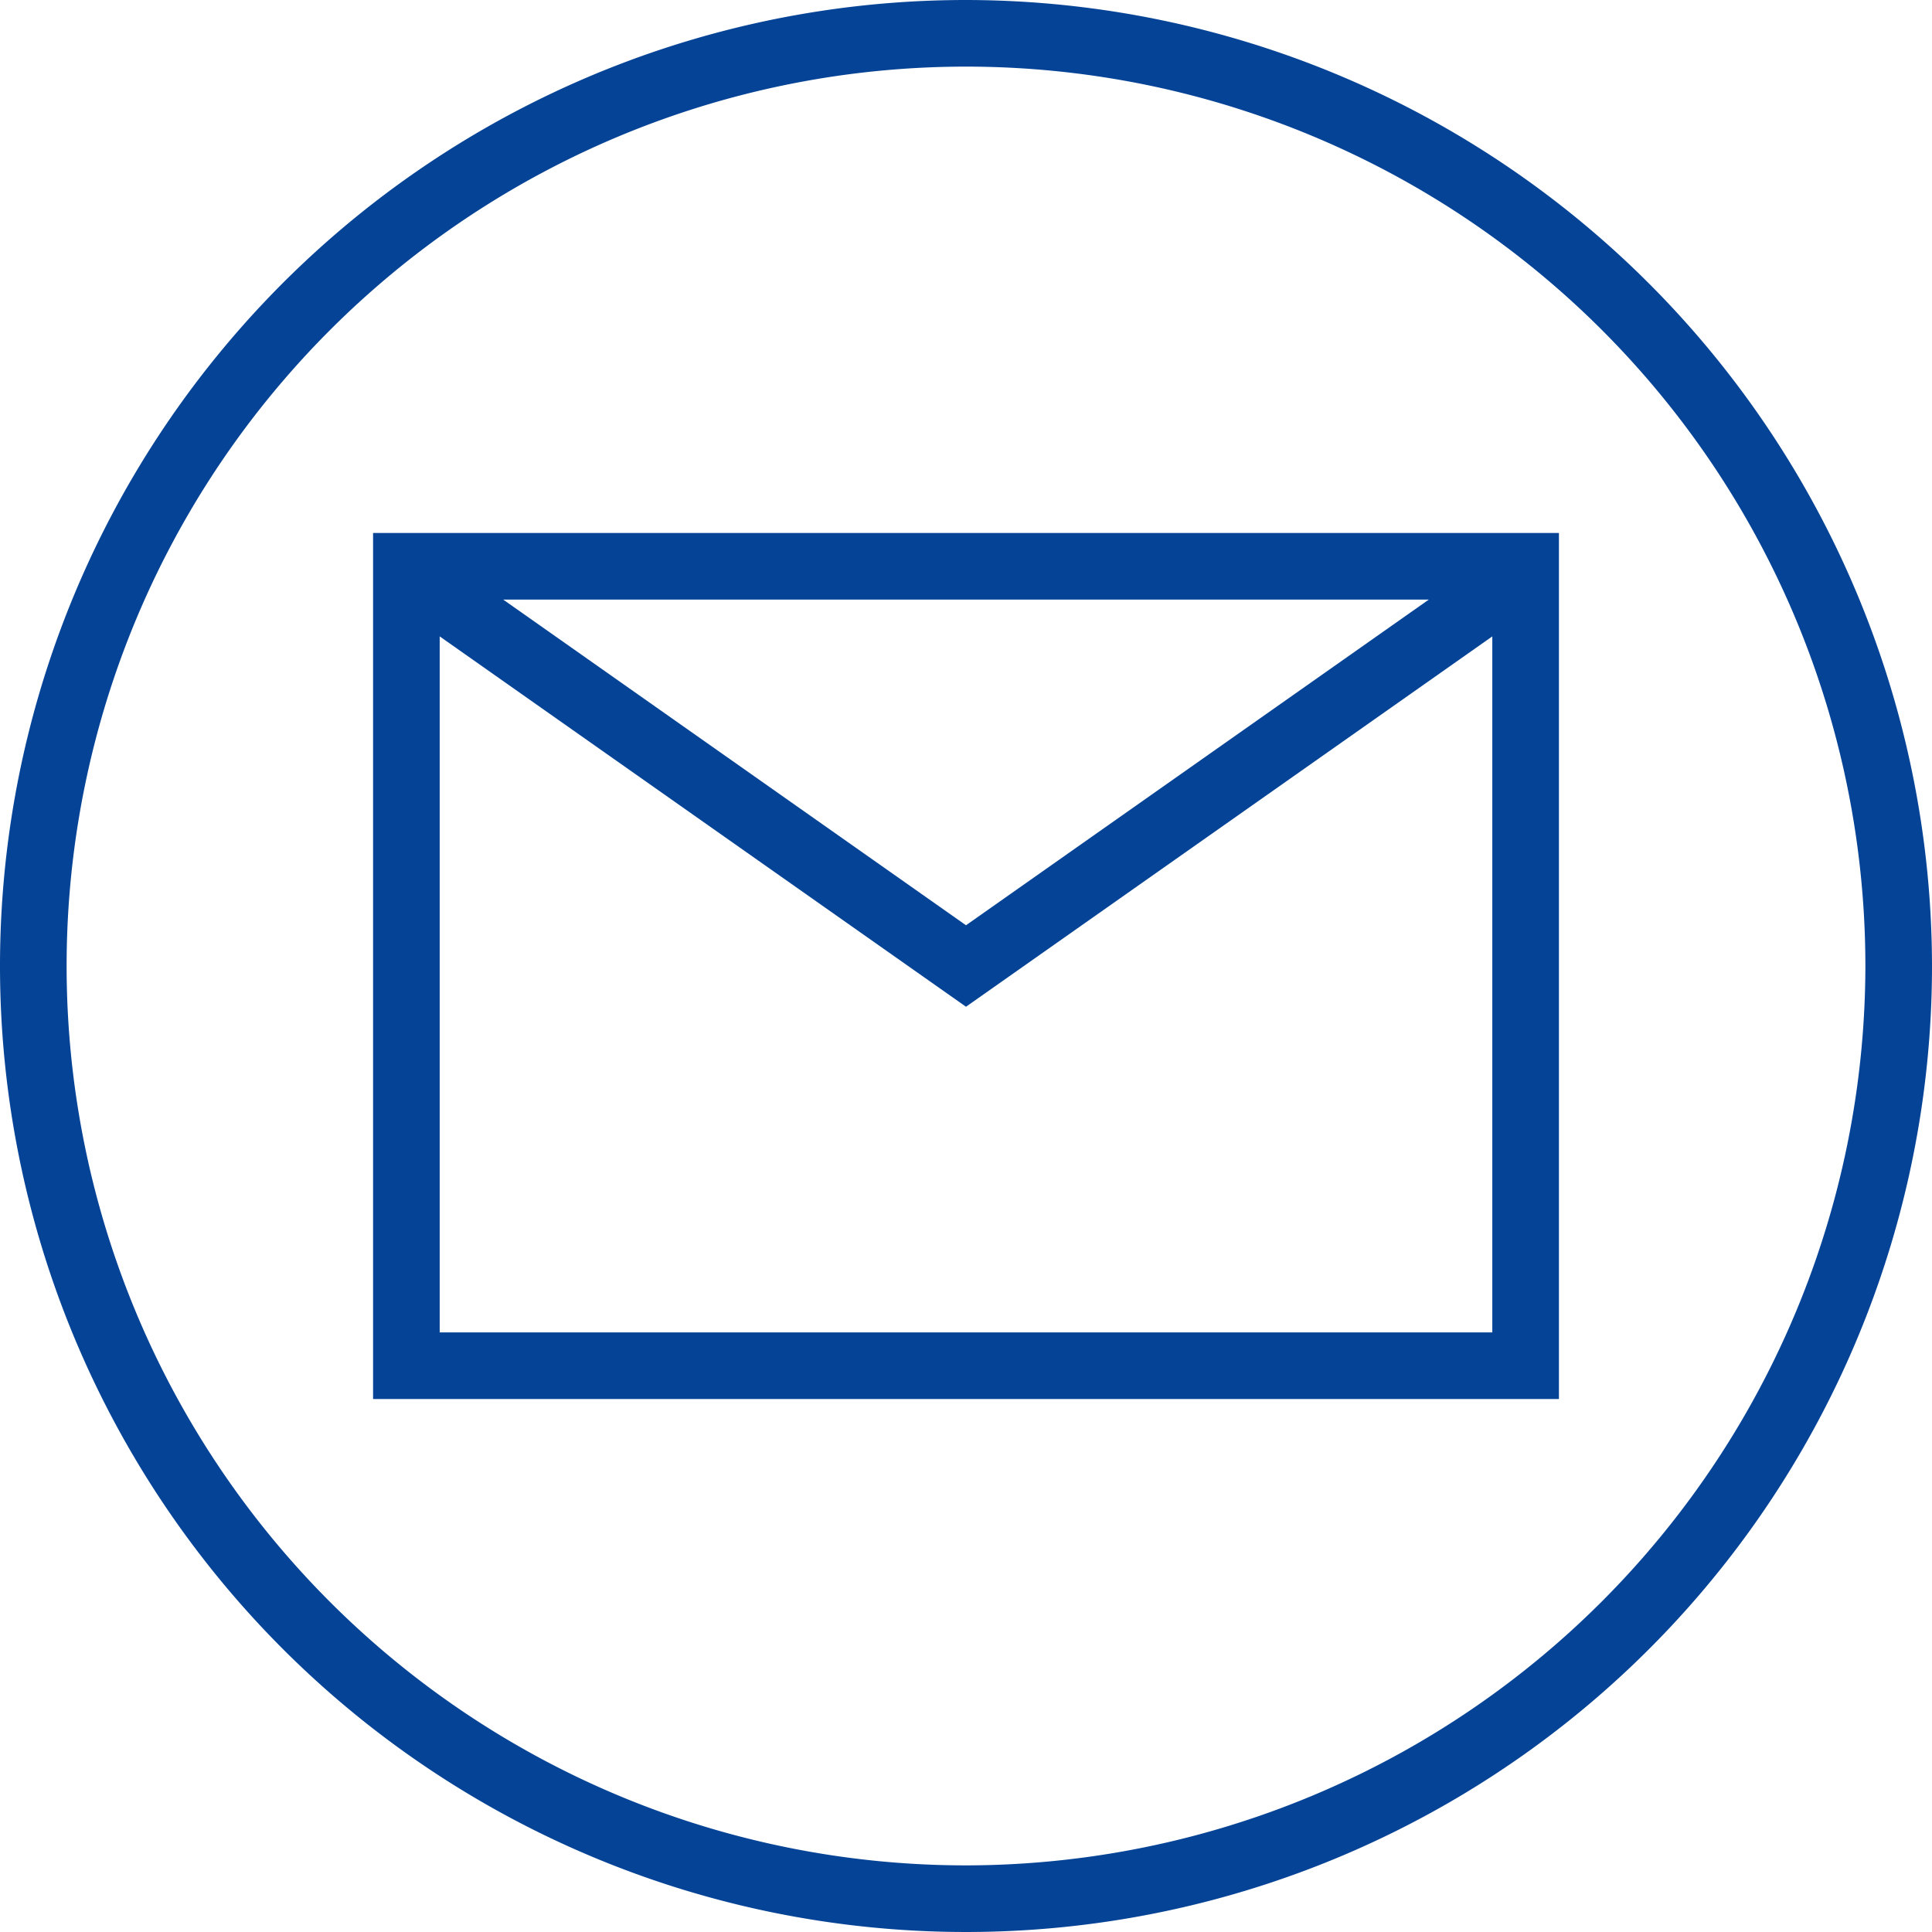
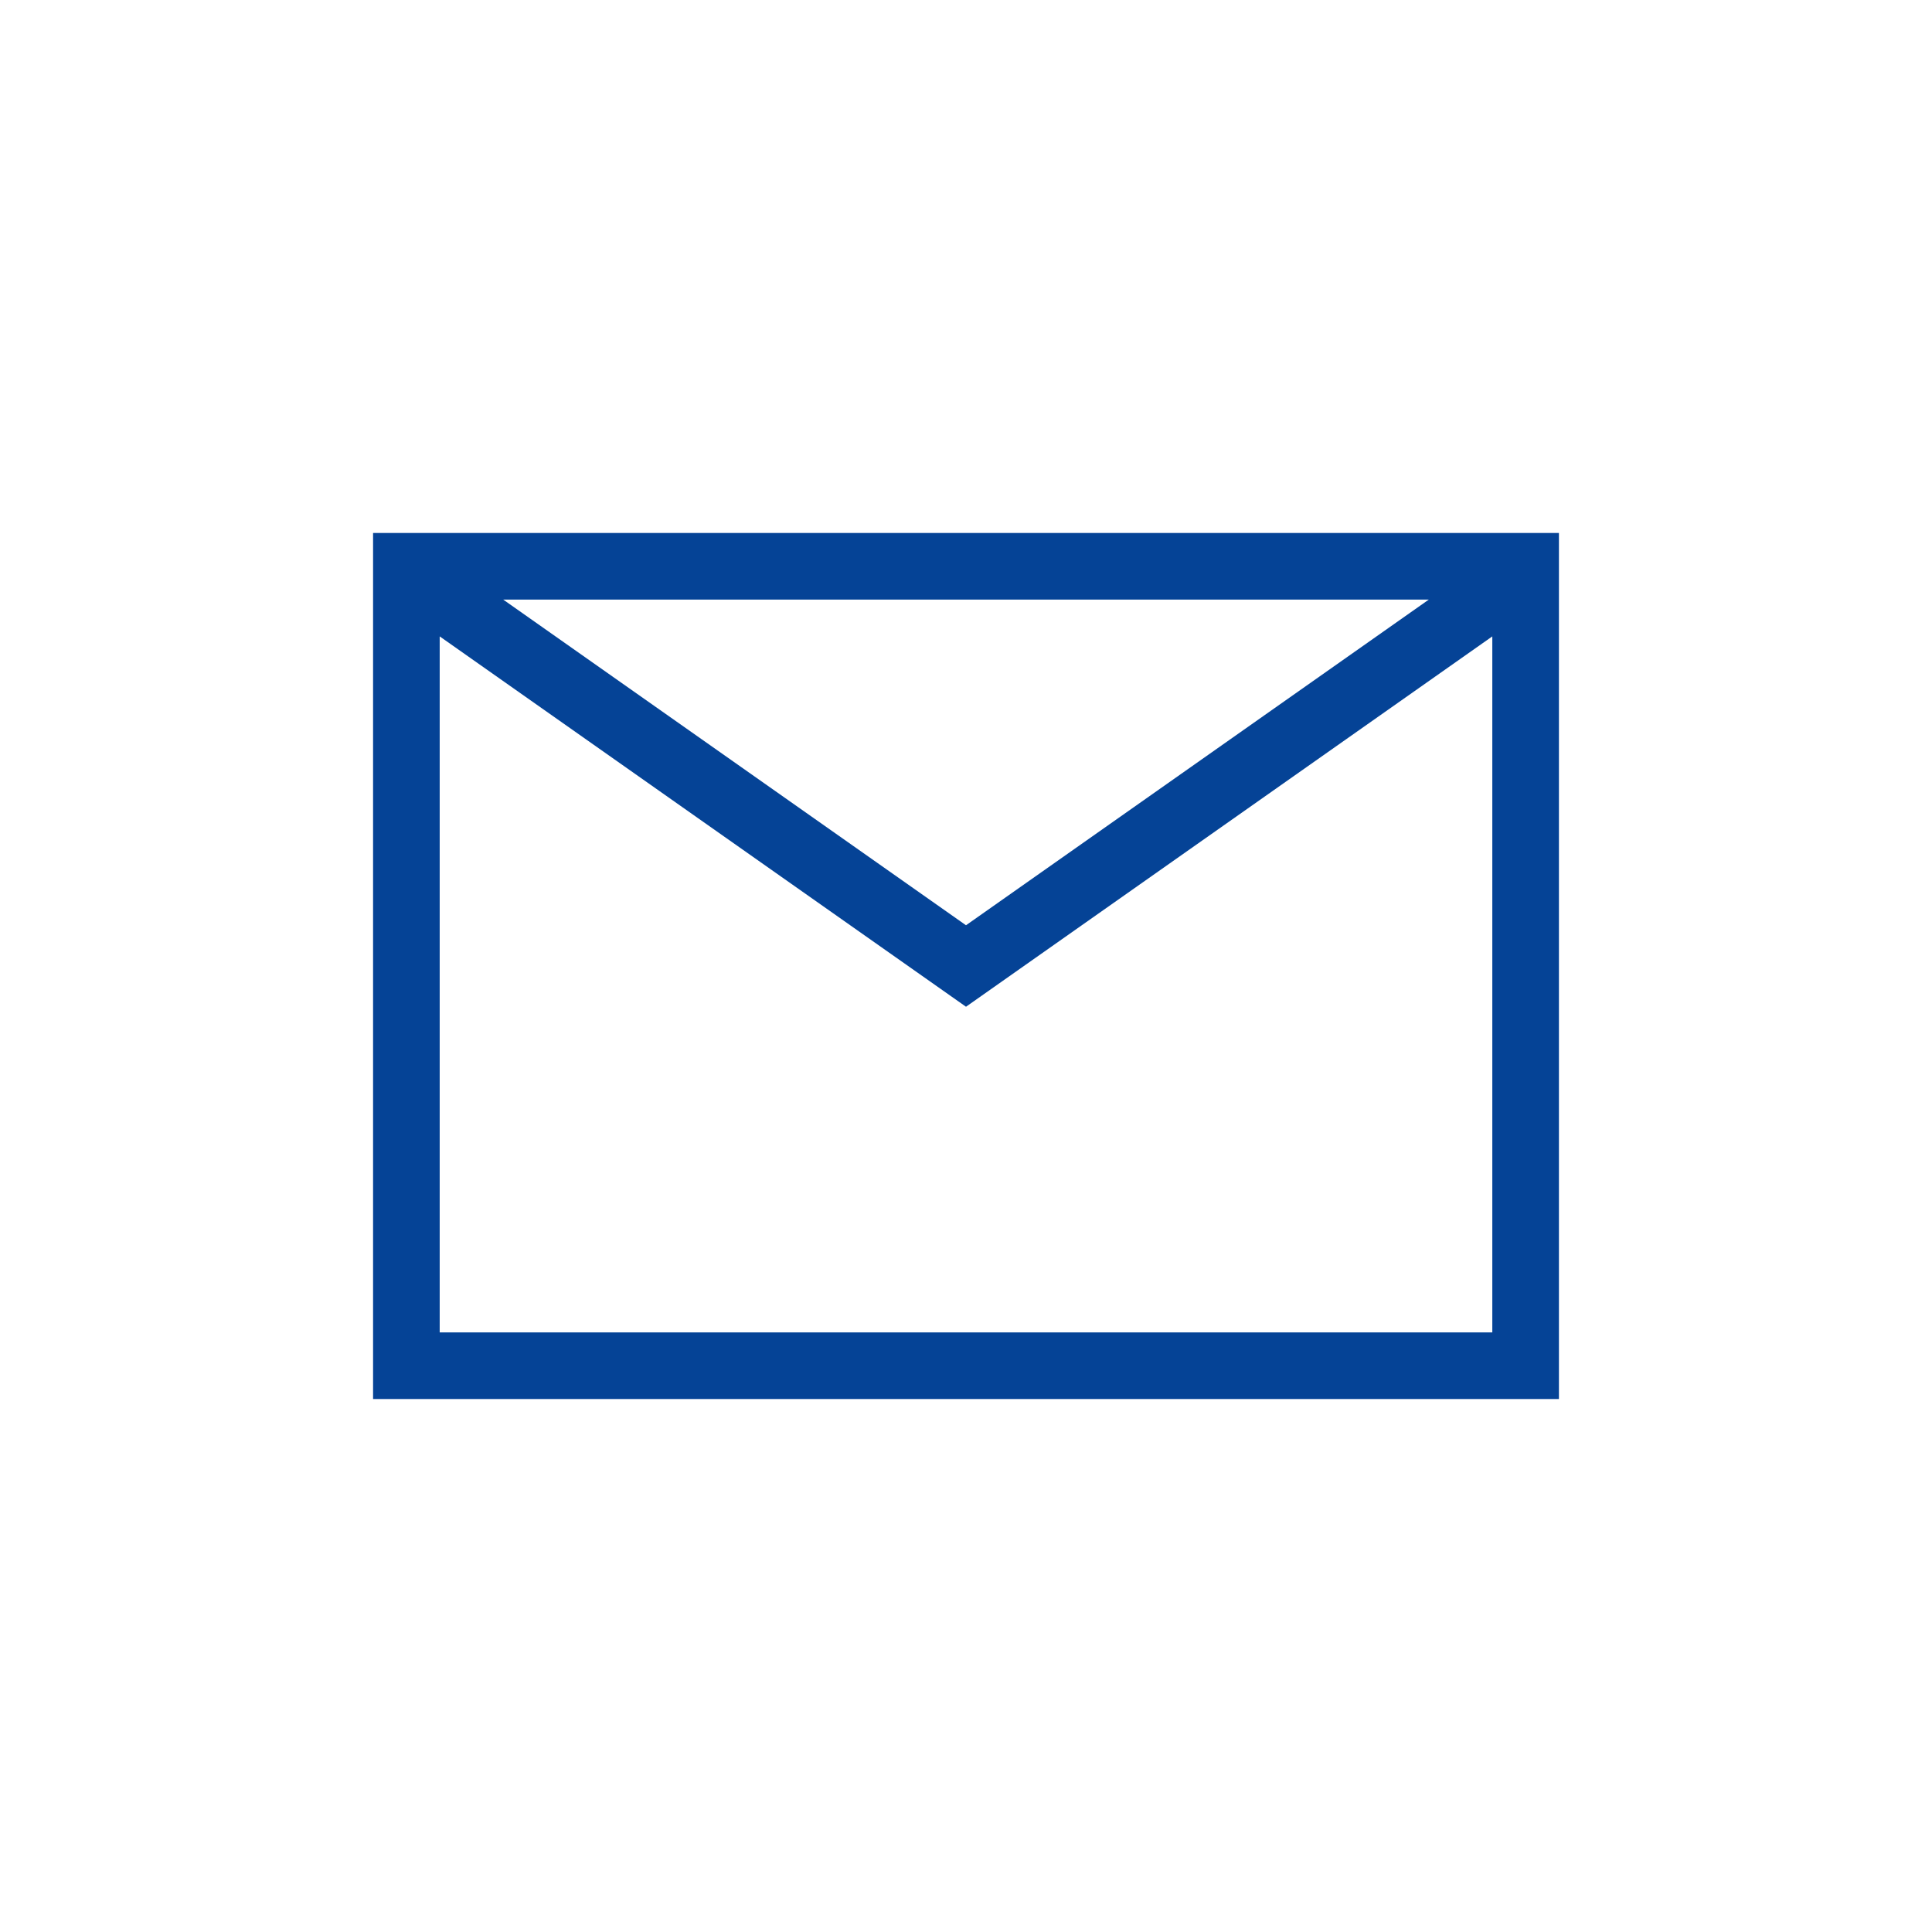
<svg xmlns="http://www.w3.org/2000/svg" data-name="Layer 2" fill="#054396" height="58" preserveAspectRatio="xMidYMid meet" version="1" viewBox="3.0 3.0 58.0 58.0" width="58" zoomAndPan="magnify">
  <g id="change1_1">
    <path d="M14.2,45H49.8V19H14.2Zm2-2V22.105L32,33.223,47.8,22.105V43Zm1.906-22H45.894L32,30.777Z" fill="inherit" />
  </g>
  <g id="change1_2">
-     <path d="M32,3A29,29,0,1,0,61,32,29.033,29.033,0,0,0,32,3Zm0,56A27,27,0,1,1,59,32,27.03,27.03,0,0,1,32,59Z" fill="inherit" />
-   </g>
+     </g>
</svg>